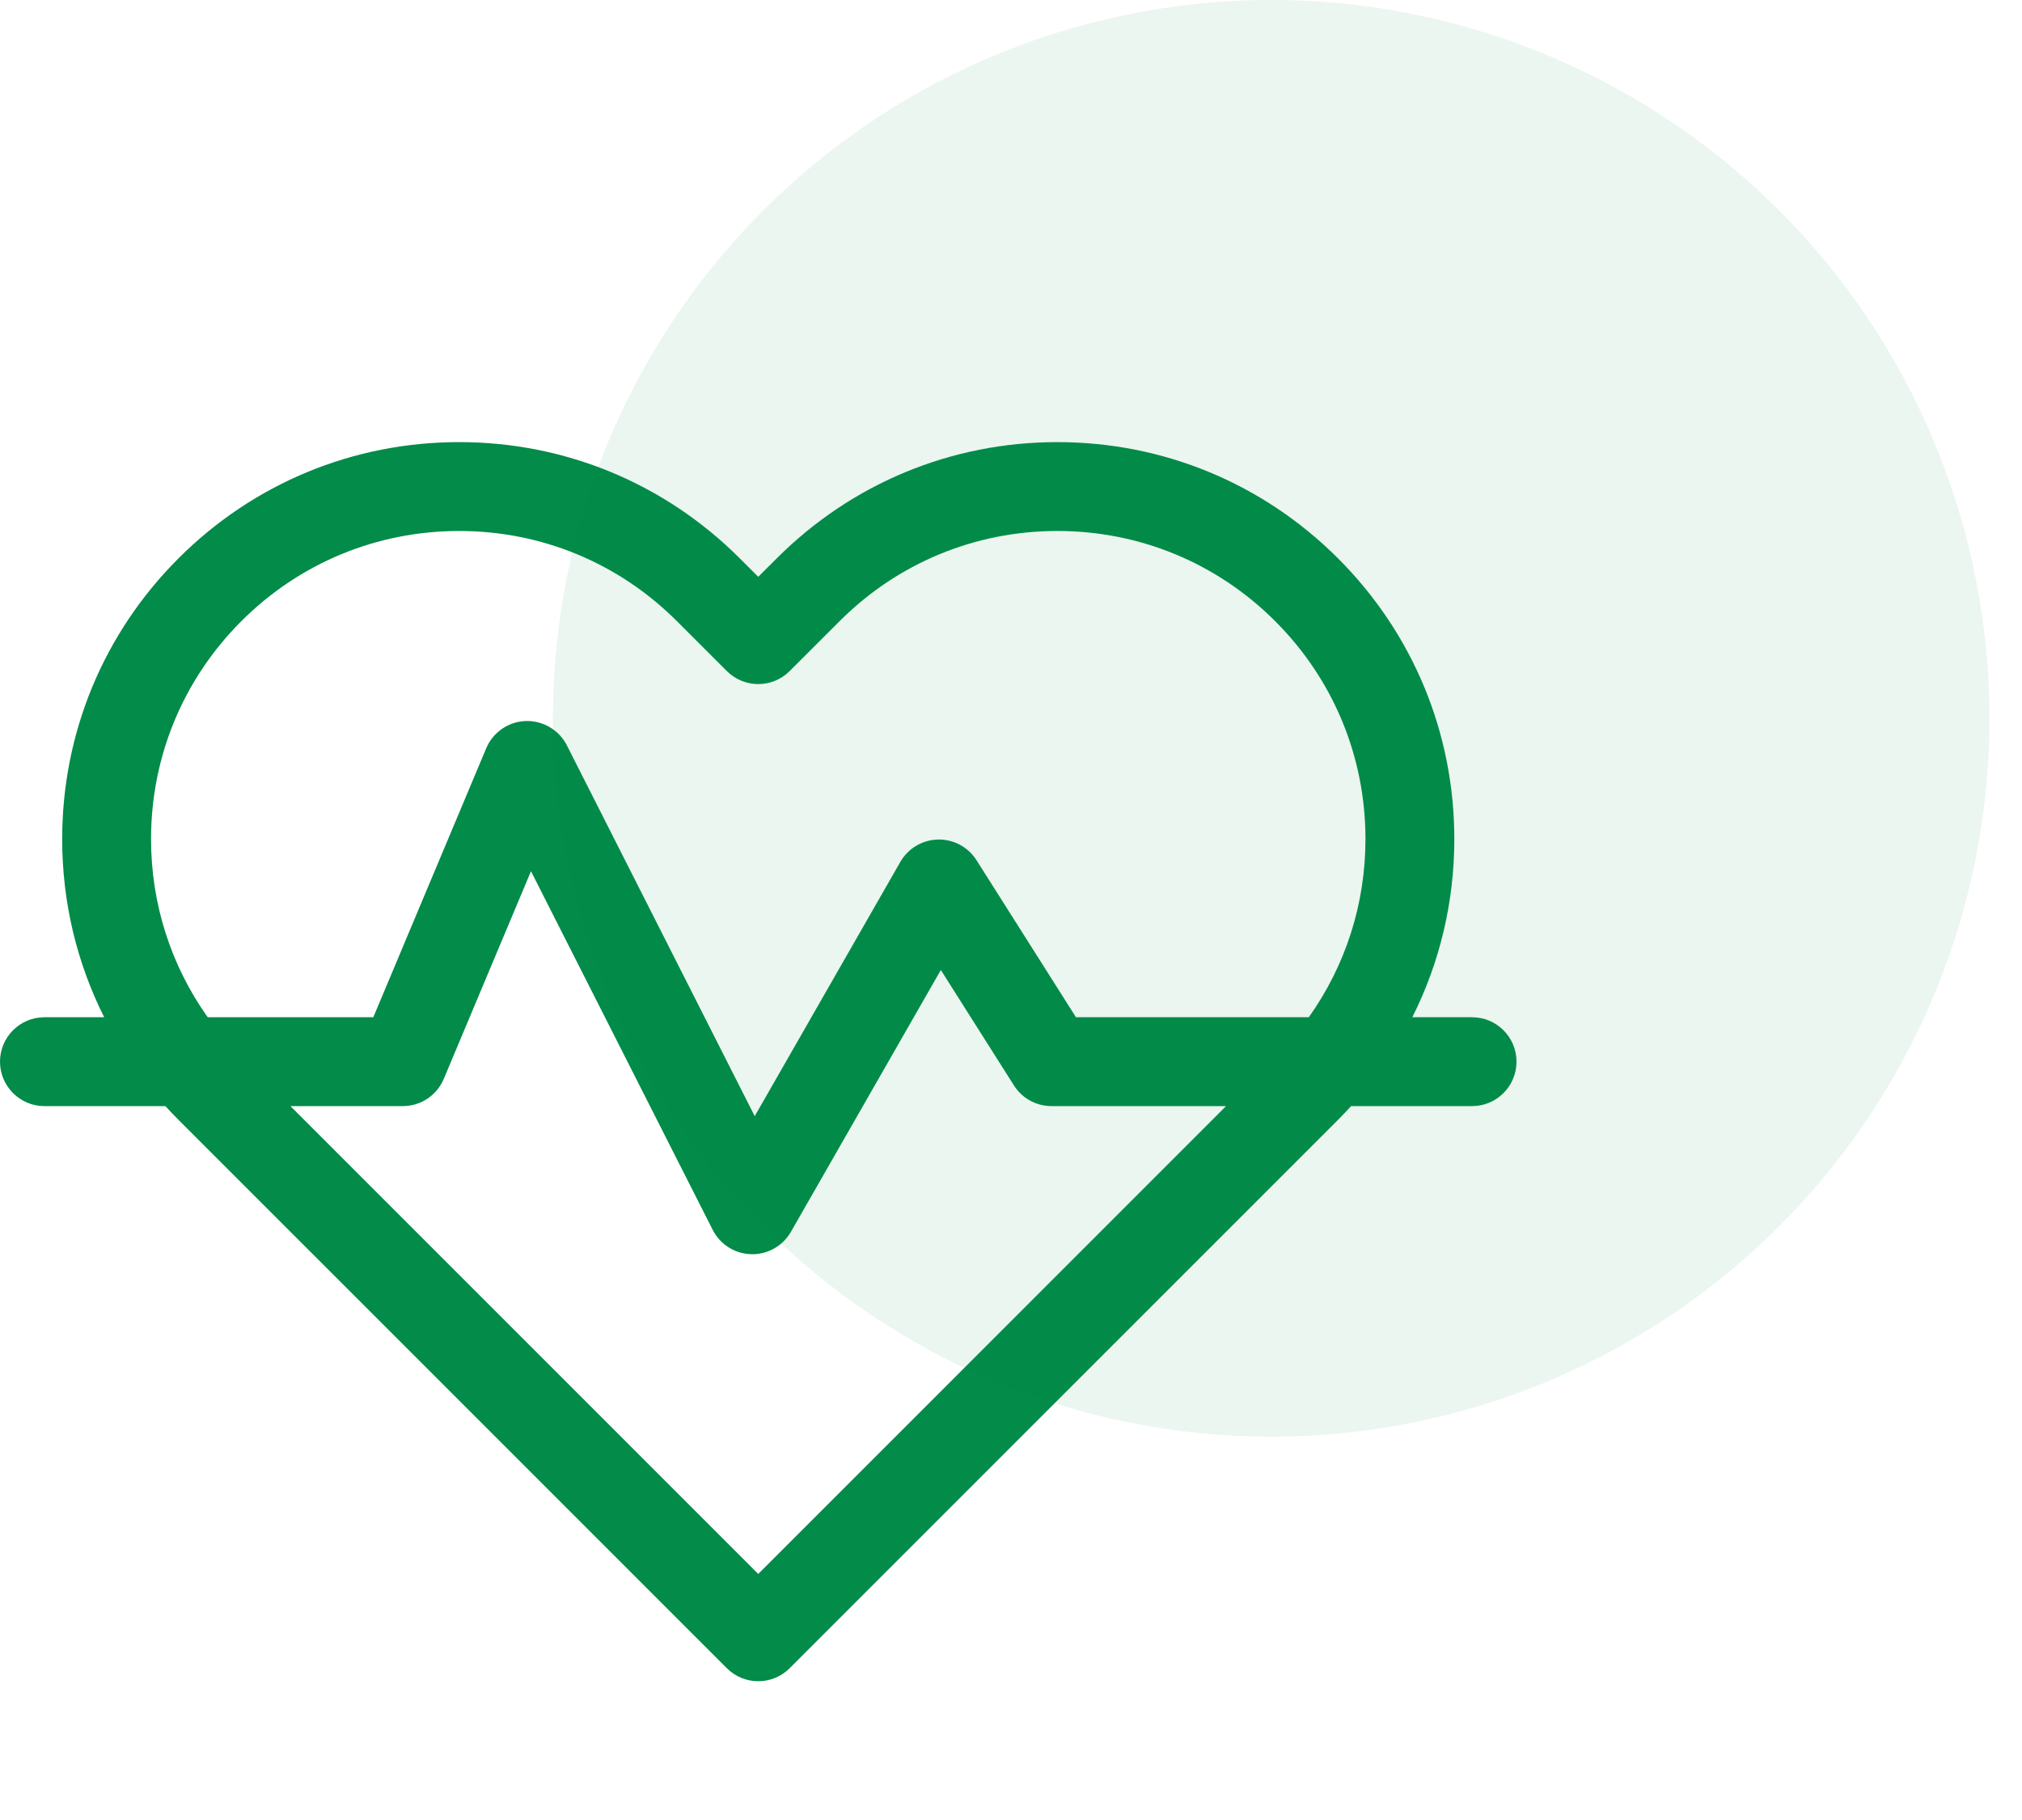
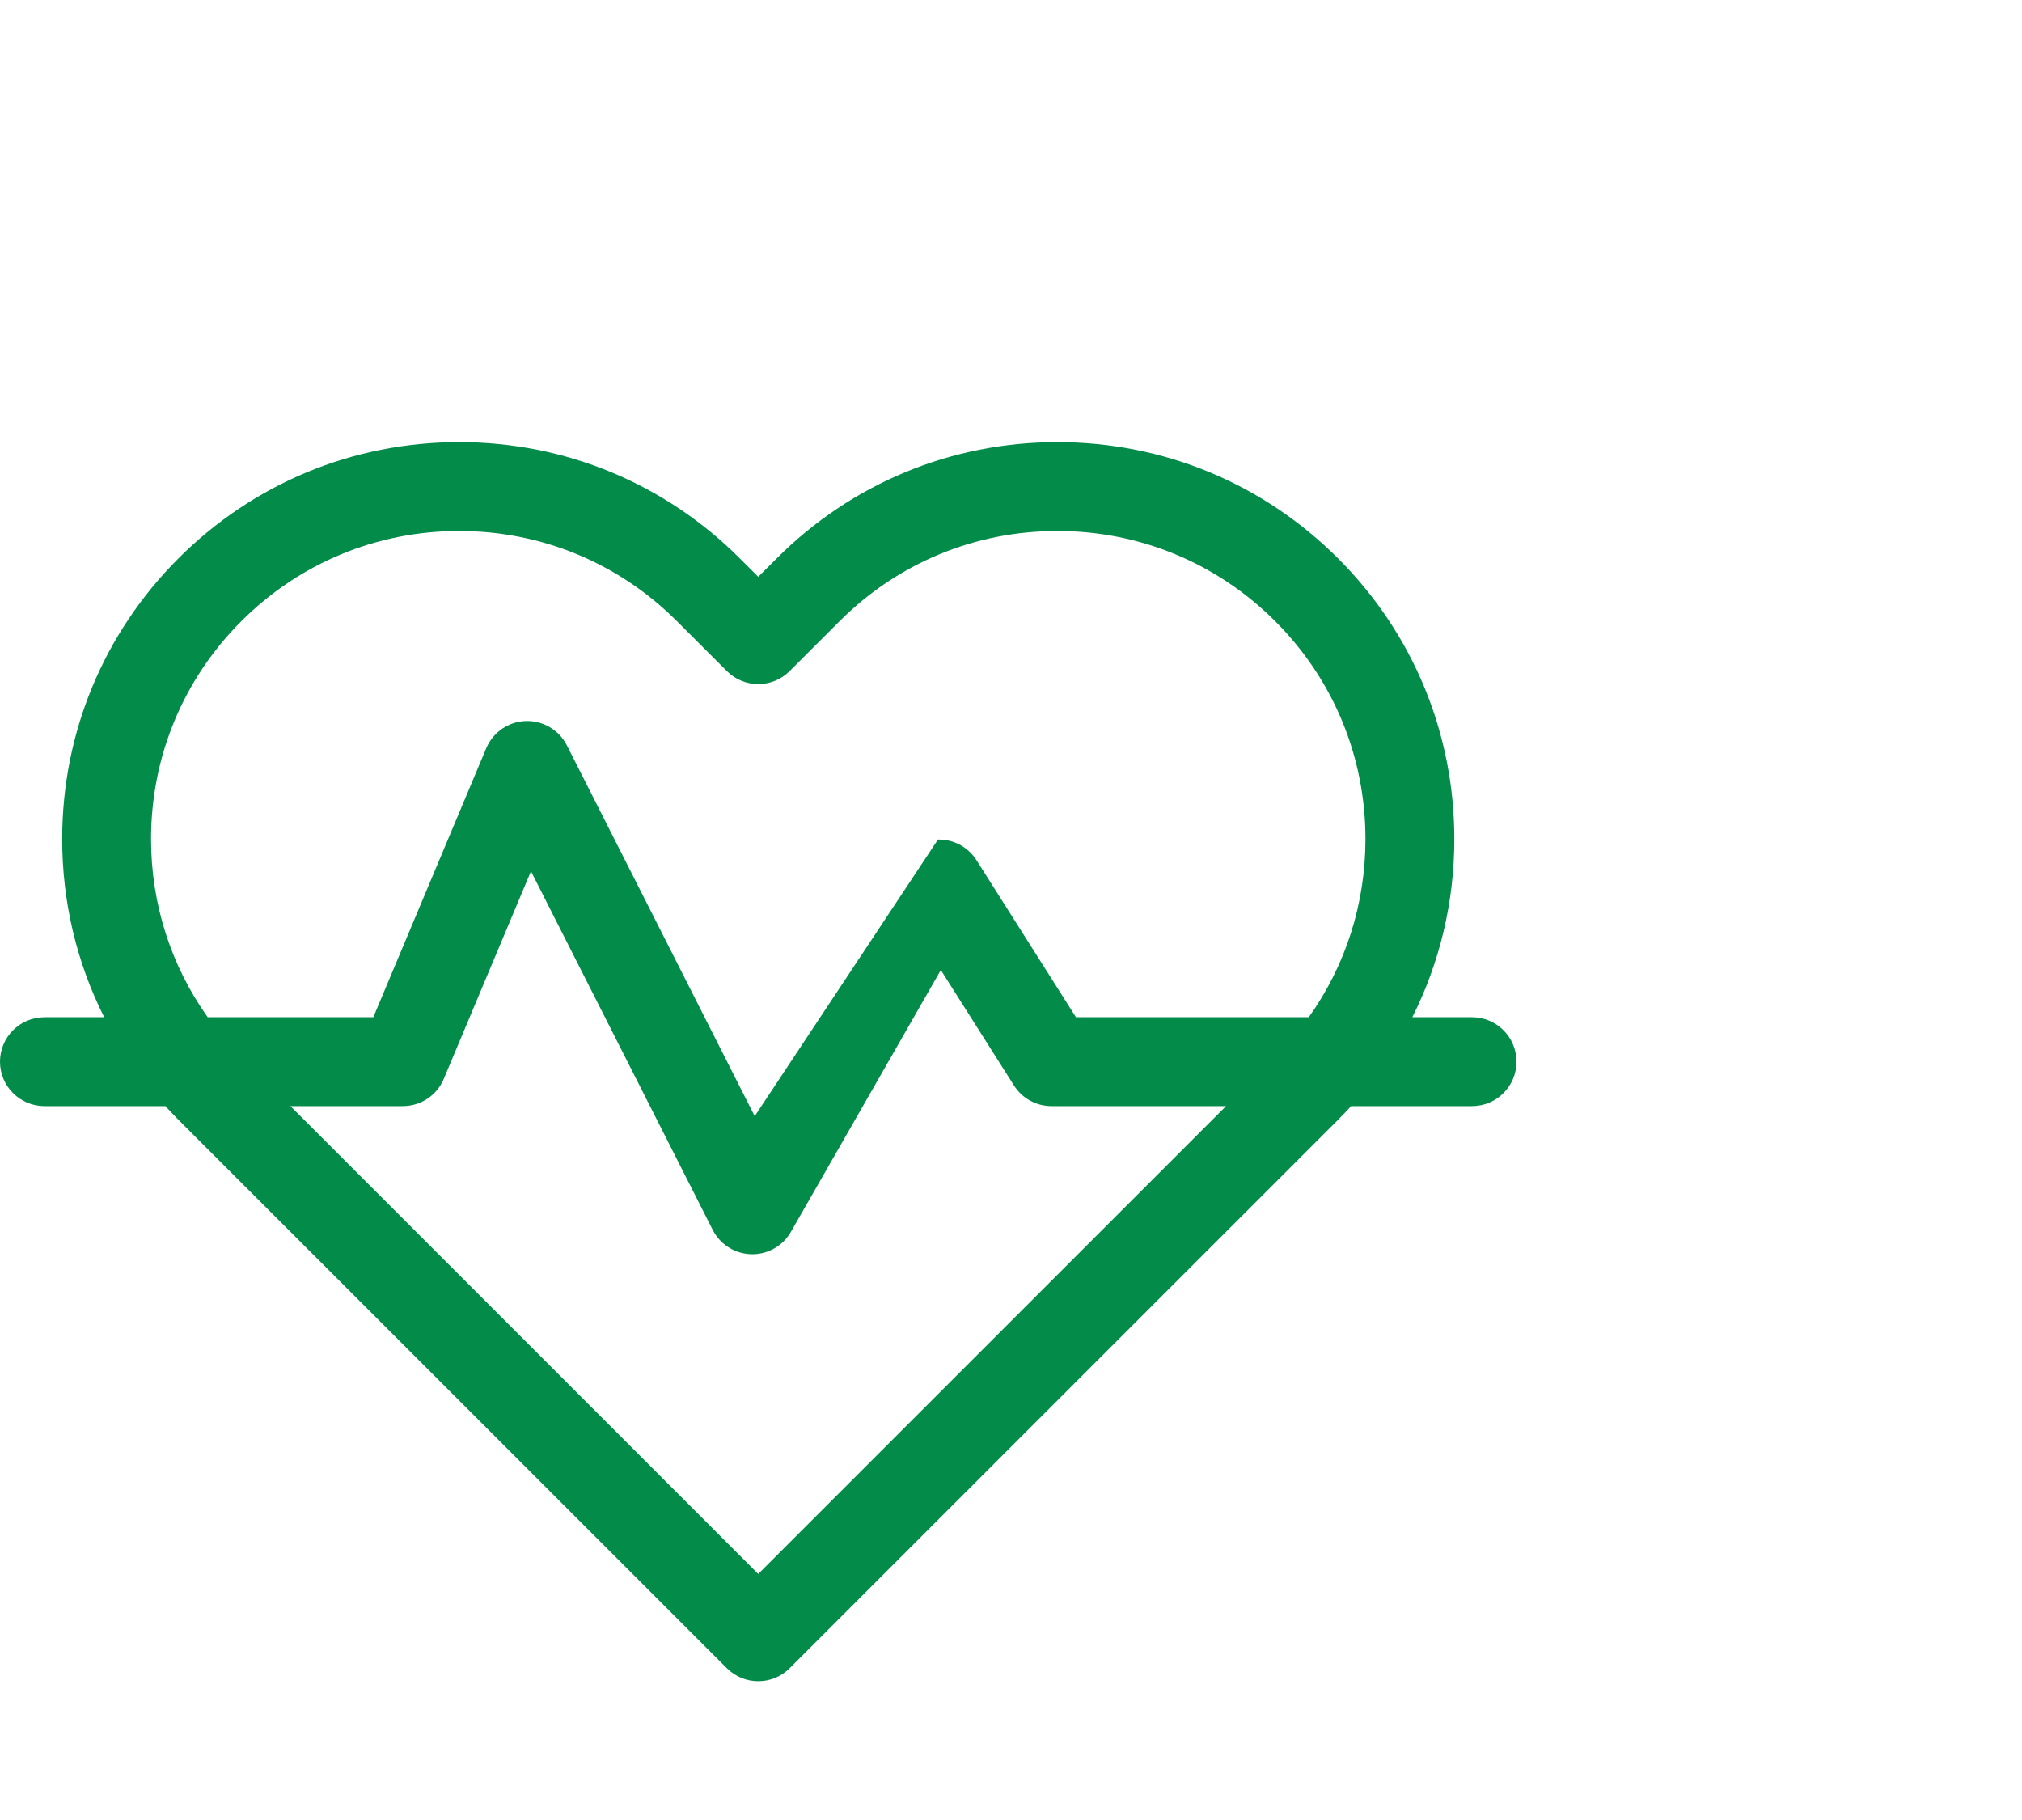
<svg xmlns="http://www.w3.org/2000/svg" width="40" height="36" viewBox="0 0 40 36" fill="none">
-   <path d="M29.121 20.121H27.939C28.482 19.041 28.77 17.841 28.77 16.597C28.77 14.5 27.953 12.528 26.47 11.045C24.986 9.562 23.015 8.745 20.917 8.745C18.82 8.745 16.848 9.562 15.365 11.045L15 11.409L14.635 11.045C13.152 9.562 11.18 8.745 9.083 8.745C6.985 8.745 5.013 9.562 3.53 11.045C2.047 12.528 1.23 14.5 1.23 16.597C1.23 17.841 1.518 19.041 2.061 20.121H0.879C0.394 20.121 0 20.515 0 21C0 21.485 0.394 21.879 0.879 21.879H3.272C3.356 21.971 3.442 22.061 3.53 22.15L14.379 32.998C14.55 33.169 14.775 33.255 15 33.255C15.225 33.255 15.45 33.169 15.621 32.998L26.47 22.15C26.558 22.061 26.644 21.971 26.728 21.879H29.121C29.607 21.879 30 21.485 30 21C30 20.515 29.607 20.121 29.121 20.121ZM2.988 16.597C2.988 14.969 3.622 13.439 4.773 12.288C5.924 11.136 7.455 10.503 9.083 10.503C10.711 10.503 12.241 11.136 13.392 12.288L14.379 13.274C14.722 13.617 15.278 13.617 15.621 13.274L16.608 12.288C17.759 11.136 19.289 10.503 20.917 10.503C22.545 10.503 24.076 11.136 25.227 12.288C26.378 13.439 27.012 14.969 27.012 16.597C27.012 17.878 26.619 19.098 25.891 20.121H21.285L19.317 17.014C19.152 16.754 18.863 16.599 18.555 16.606C18.247 16.613 17.965 16.78 17.811 17.048L14.93 22.078L11.214 14.743C11.059 14.438 10.739 14.25 10.398 14.262C10.056 14.274 9.752 14.485 9.619 14.8L7.385 20.121H4.109C3.381 19.098 2.988 17.878 2.988 16.597ZM15 31.133L5.746 21.879H7.969C8.323 21.879 8.642 21.667 8.779 21.34L10.504 17.233L14.099 24.327C14.245 24.615 14.537 24.8 14.86 24.808C14.868 24.808 14.875 24.809 14.883 24.809C15.197 24.809 15.489 24.64 15.646 24.366L18.612 19.187L20.058 21.47C20.219 21.725 20.5 21.879 20.801 21.879H24.254L15 31.133Z" fill="#028B49" />
-   <circle opacity="0.8" cx="25.147" cy="14.209" r="14.209" fill="#028B49" fill-opacity="0.1" />
+   <path d="M29.121 20.121H27.939C28.482 19.041 28.77 17.841 28.77 16.597C28.77 14.5 27.953 12.528 26.47 11.045C24.986 9.562 23.015 8.745 20.917 8.745C18.82 8.745 16.848 9.562 15.365 11.045L15 11.409L14.635 11.045C13.152 9.562 11.18 8.745 9.083 8.745C6.985 8.745 5.013 9.562 3.53 11.045C2.047 12.528 1.23 14.5 1.23 16.597C1.23 17.841 1.518 19.041 2.061 20.121H0.879C0.394 20.121 0 20.515 0 21C0 21.485 0.394 21.879 0.879 21.879H3.272C3.356 21.971 3.442 22.061 3.53 22.15L14.379 32.998C14.55 33.169 14.775 33.255 15 33.255C15.225 33.255 15.45 33.169 15.621 32.998L26.47 22.15C26.558 22.061 26.644 21.971 26.728 21.879H29.121C29.607 21.879 30 21.485 30 21C30 20.515 29.607 20.121 29.121 20.121ZM2.988 16.597C2.988 14.969 3.622 13.439 4.773 12.288C5.924 11.136 7.455 10.503 9.083 10.503C10.711 10.503 12.241 11.136 13.392 12.288L14.379 13.274C14.722 13.617 15.278 13.617 15.621 13.274L16.608 12.288C17.759 11.136 19.289 10.503 20.917 10.503C22.545 10.503 24.076 11.136 25.227 12.288C26.378 13.439 27.012 14.969 27.012 16.597C27.012 17.878 26.619 19.098 25.891 20.121H21.285L19.317 17.014C19.152 16.754 18.863 16.599 18.555 16.606L14.93 22.078L11.214 14.743C11.059 14.438 10.739 14.25 10.398 14.262C10.056 14.274 9.752 14.485 9.619 14.8L7.385 20.121H4.109C3.381 19.098 2.988 17.878 2.988 16.597ZM15 31.133L5.746 21.879H7.969C8.323 21.879 8.642 21.667 8.779 21.34L10.504 17.233L14.099 24.327C14.245 24.615 14.537 24.8 14.86 24.808C14.868 24.808 14.875 24.809 14.883 24.809C15.197 24.809 15.489 24.64 15.646 24.366L18.612 19.187L20.058 21.47C20.219 21.725 20.5 21.879 20.801 21.879H24.254L15 31.133Z" fill="#028B49" />
</svg>